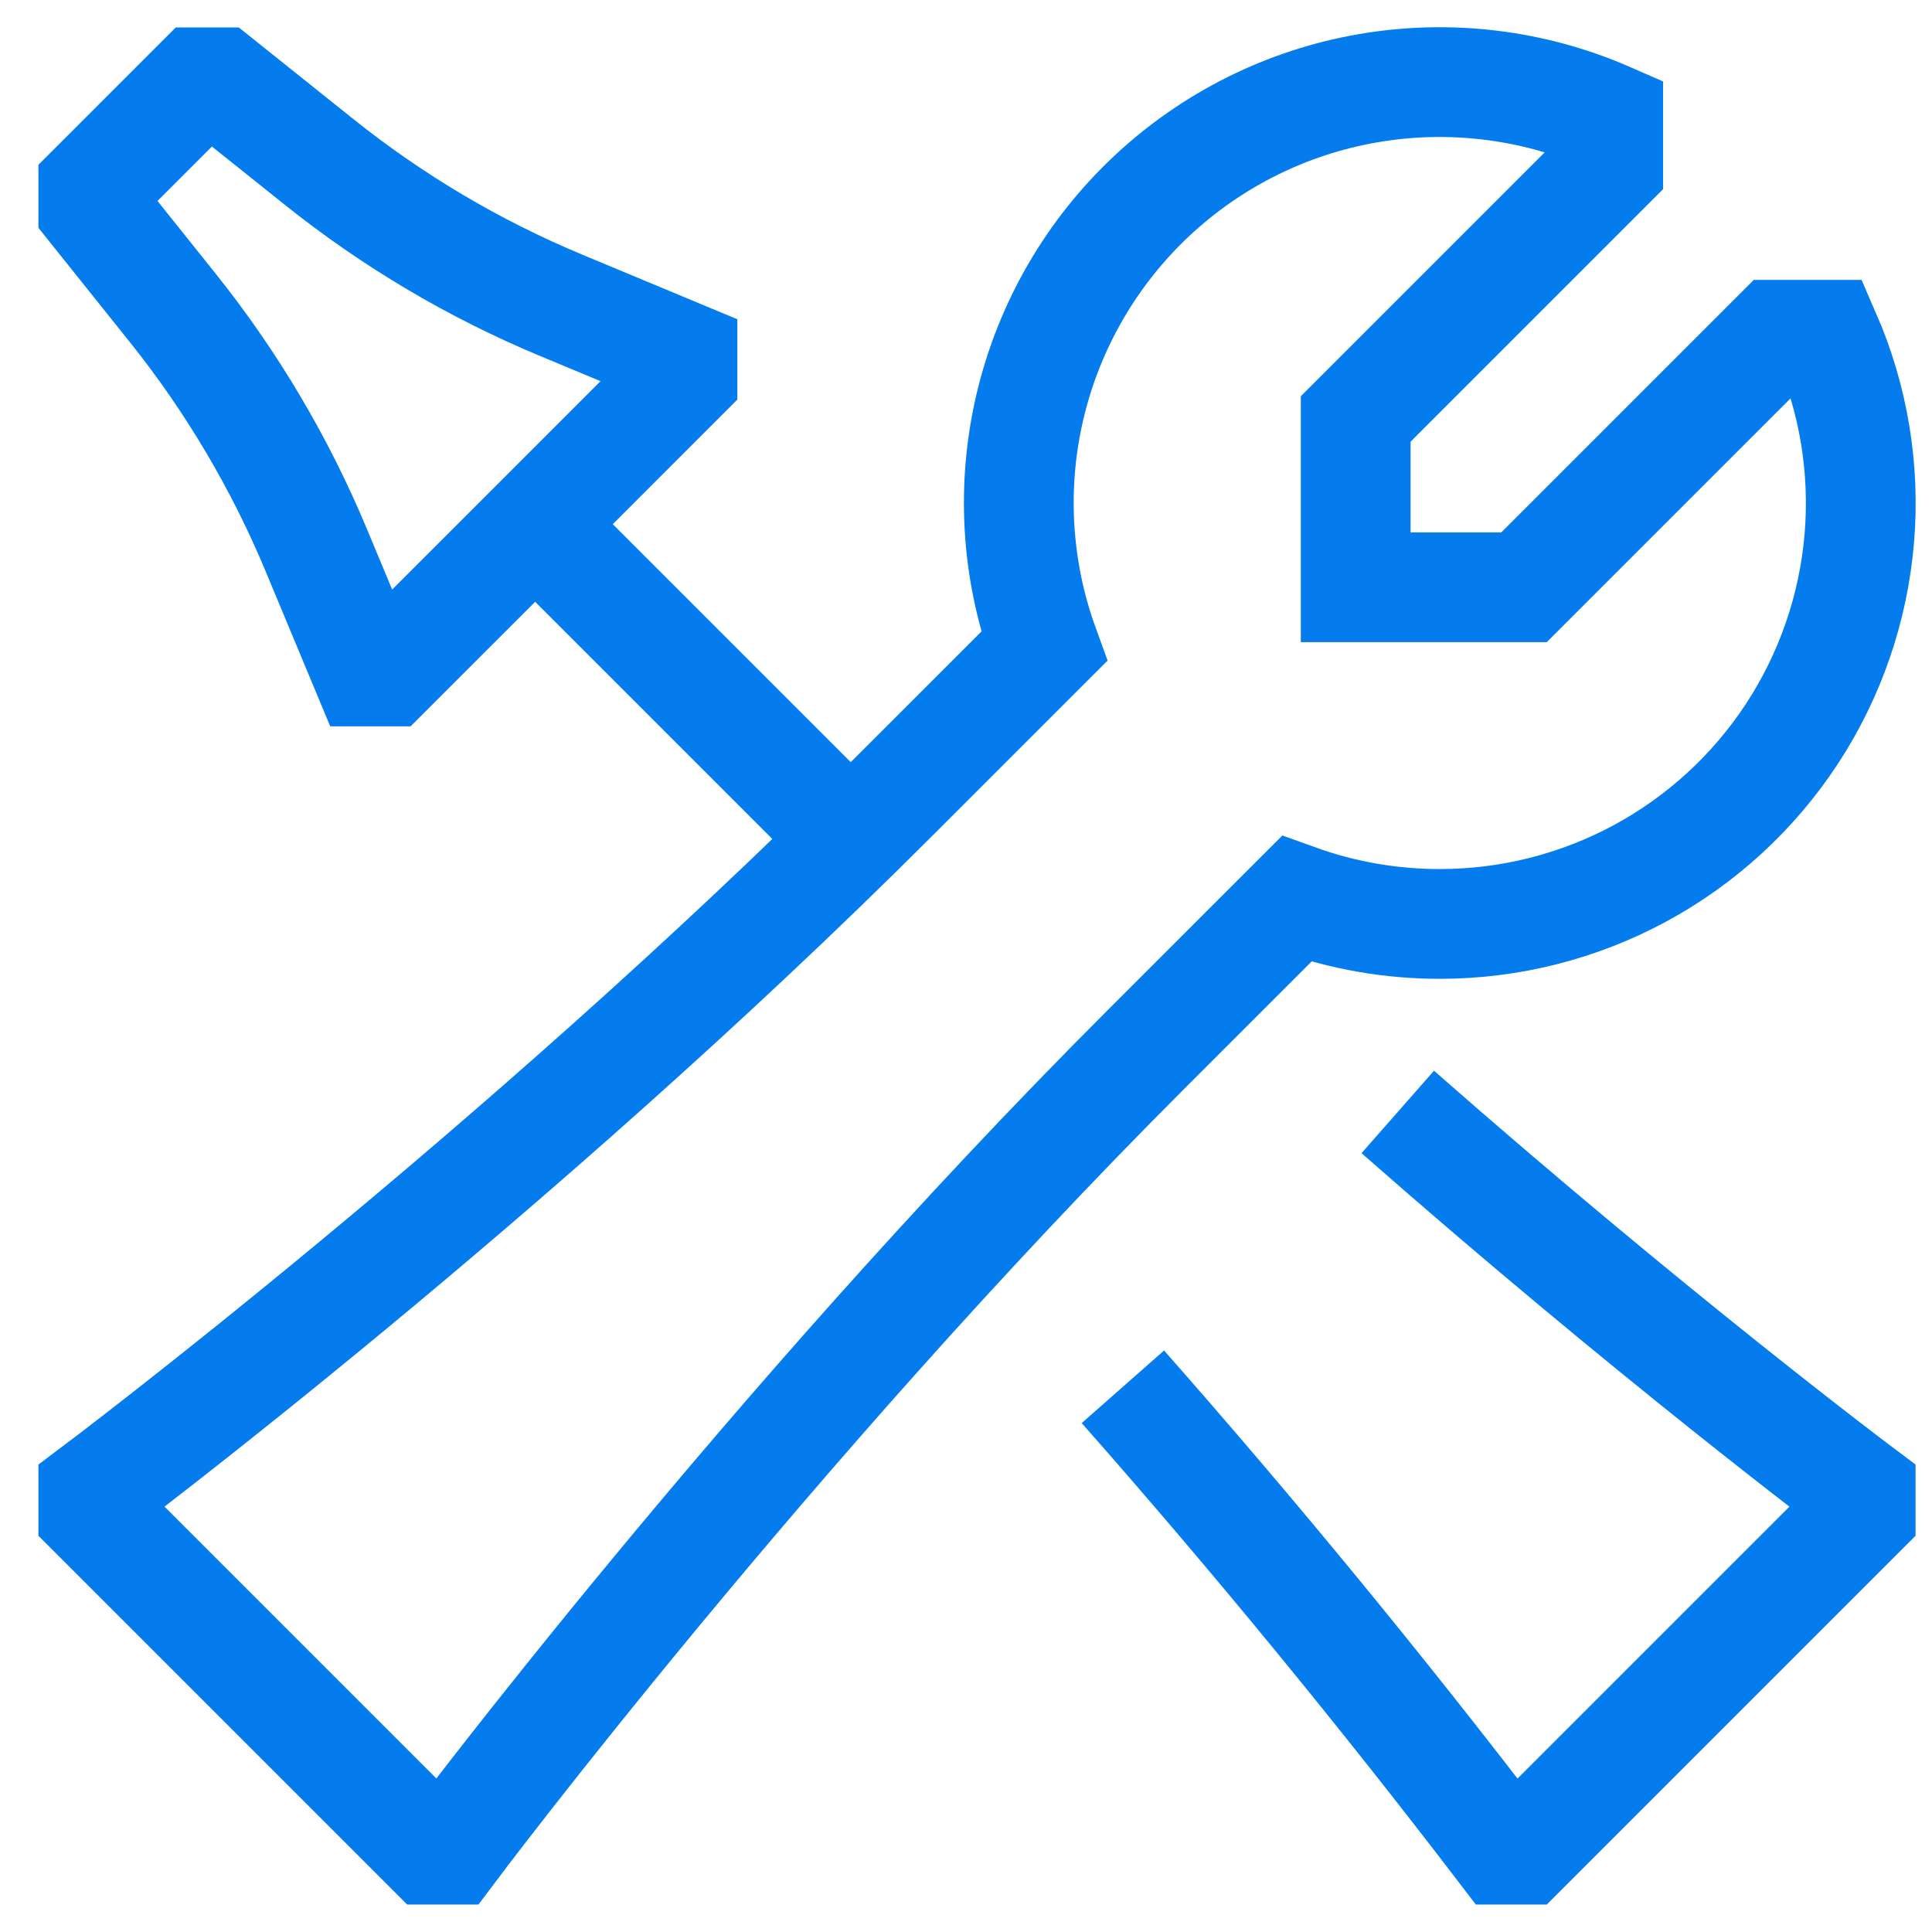
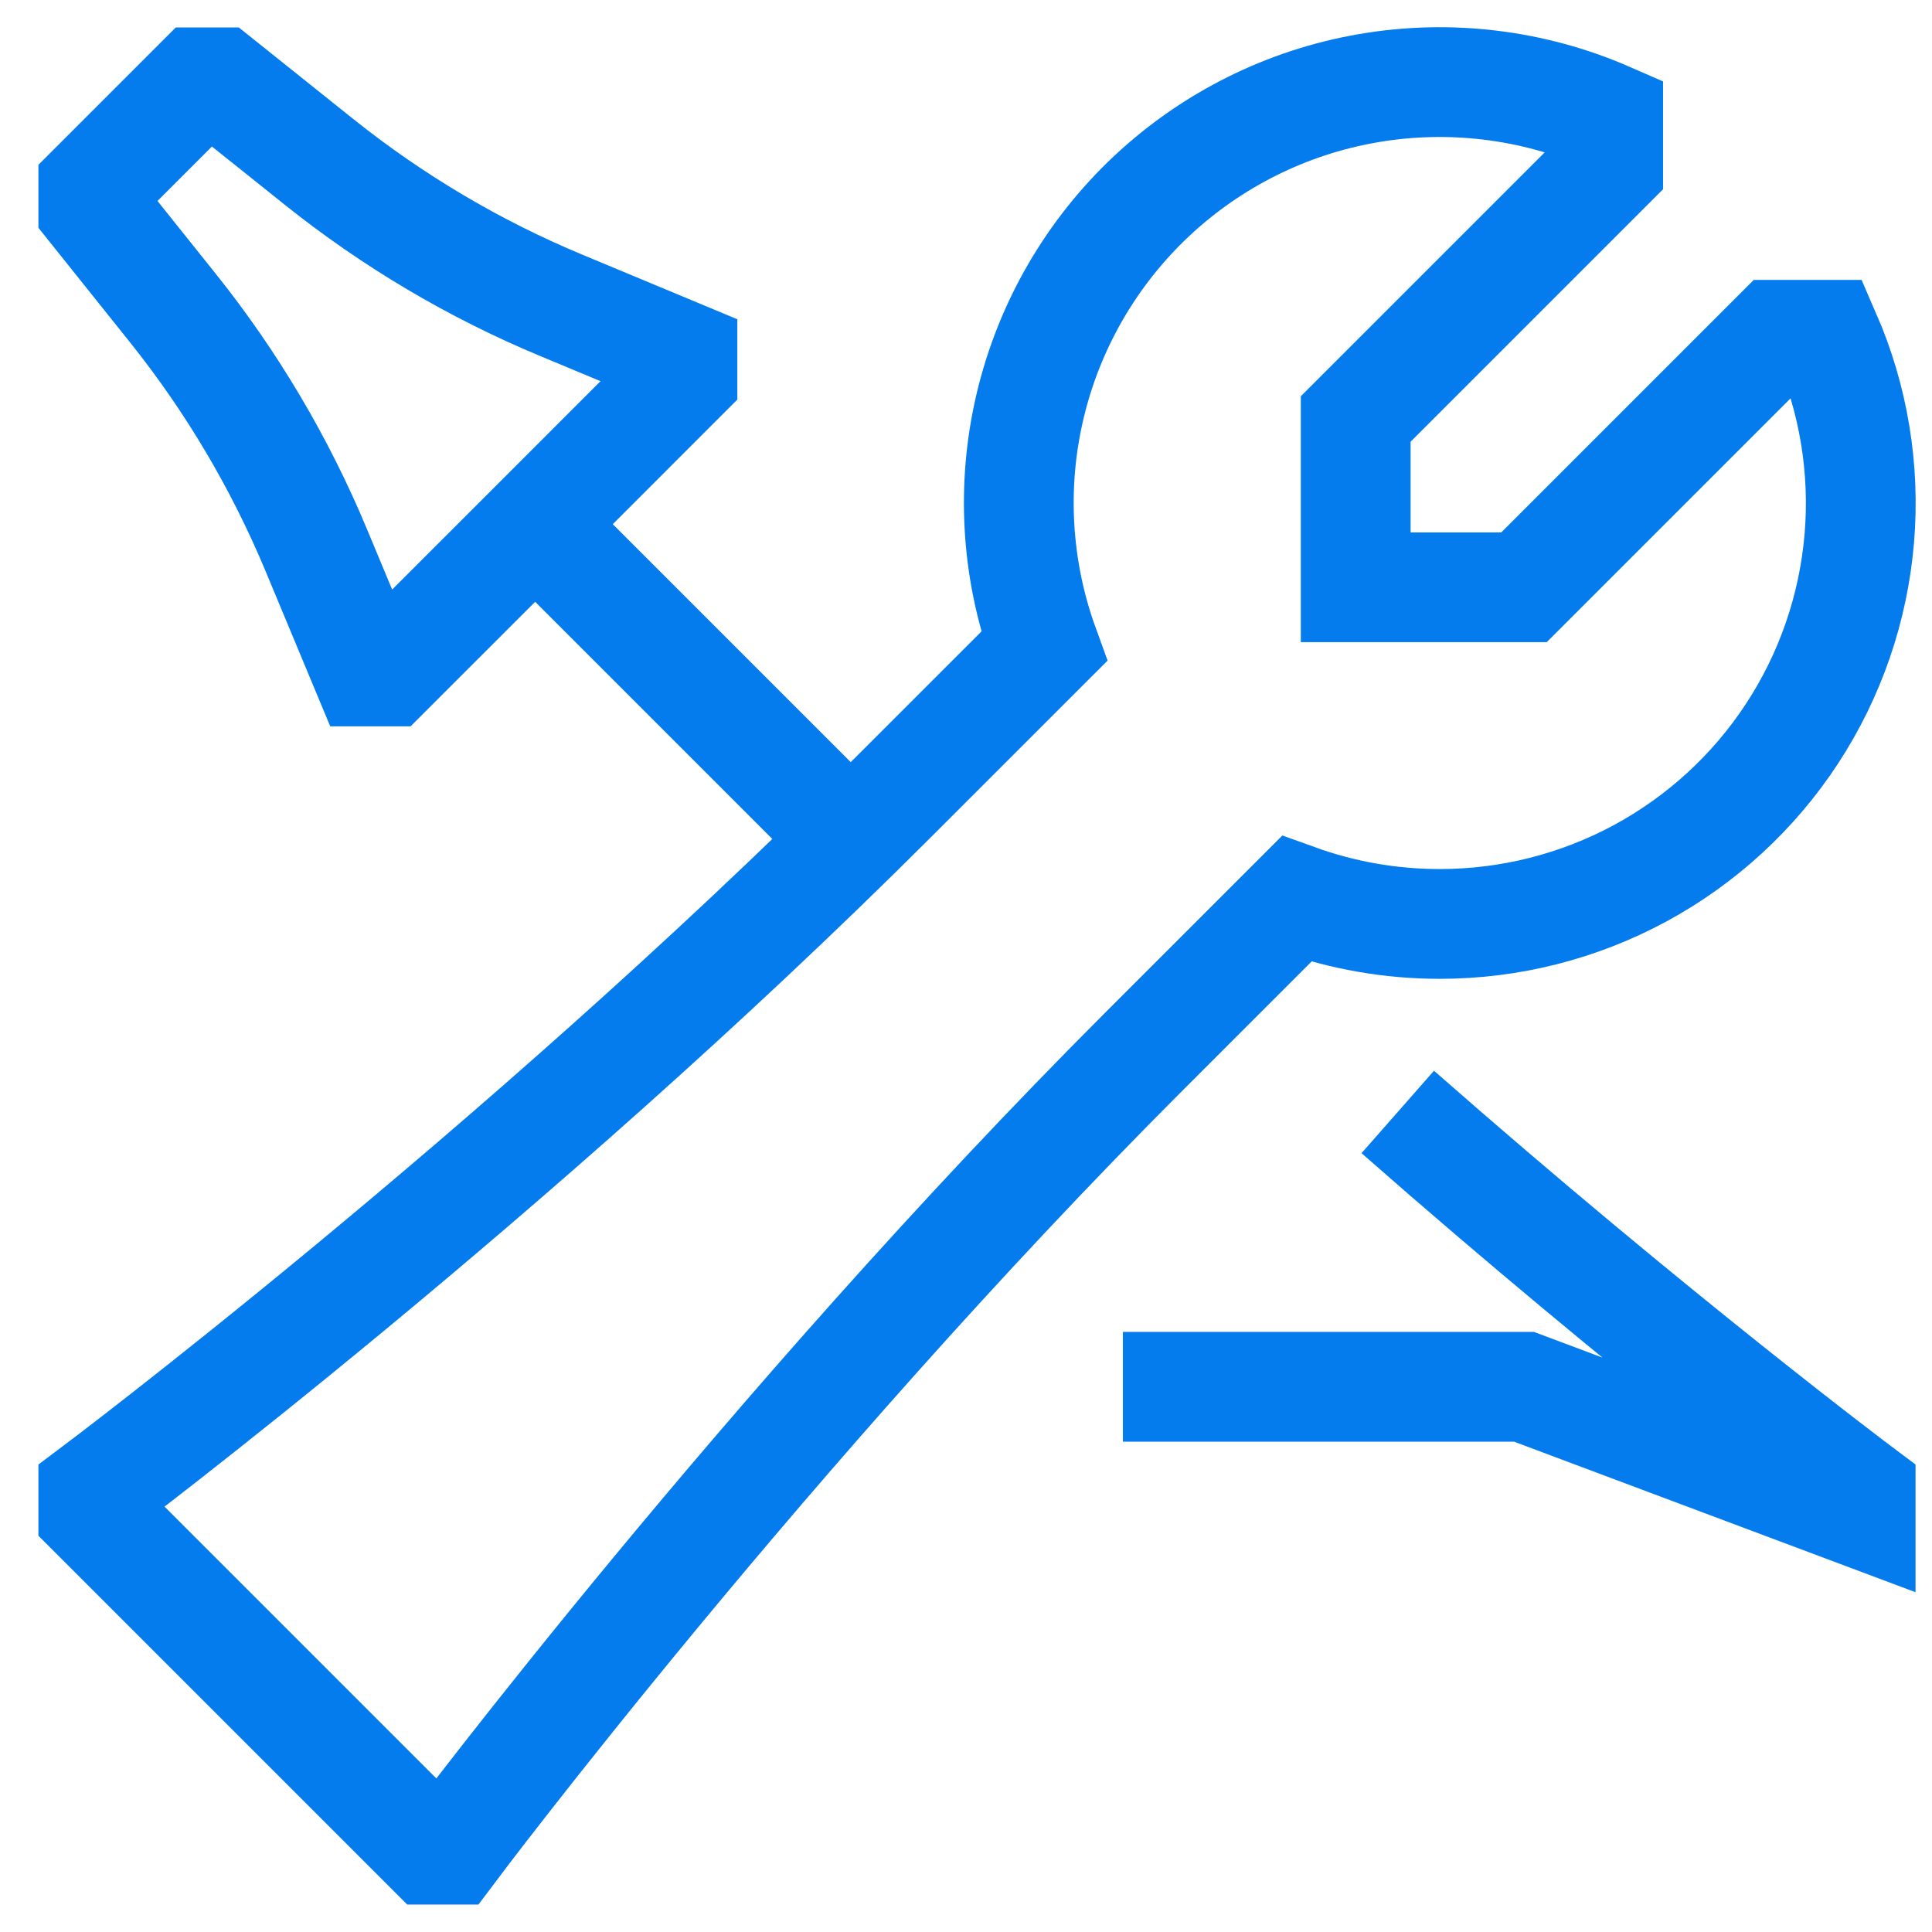
<svg xmlns="http://www.w3.org/2000/svg" width="44" height="44" viewBox="0 0 44 44" fill="none">
-   <path d="M12.188 11.938L19.375 19.125M12.188 11.938L15.542 8.583V8.104L12.782 6.954C10.798 6.128 8.94 5.027 7.262 3.684L5 1.875H4.521L2.125 4.271V4.75L3.934 7.012C5.277 8.69 6.377 10.548 7.204 12.532L8.354 15.292H8.833L12.188 11.938ZM25.573 31.583C28.581 34.995 31.467 38.512 34.229 42.125H34.708L42.375 34.458V33.979C42.375 33.979 37.641 30.43 31.833 25.324M32.792 21.042C34.383 21.042 35.95 20.646 37.35 19.89C38.75 19.133 39.94 18.04 40.812 16.709C41.684 15.377 42.21 13.85 42.344 12.264C42.478 10.678 42.214 9.084 41.578 7.625H40.458L34.708 13.375H30.875V9.542L36.625 3.792V2.672C34.907 1.921 33.007 1.691 31.159 2.009C29.311 2.327 27.598 3.181 26.23 4.463C24.862 5.746 23.901 7.402 23.465 9.225C23.029 11.049 23.138 12.96 23.778 14.723L20.333 18.167C11.708 26.792 2.125 33.979 2.125 33.979V34.458L9.792 42.125H10.271C10.271 42.125 17.458 32.542 26.083 23.917L29.528 20.473C30.574 20.85 31.679 21.043 32.792 21.042Z" stroke="#047CEE" stroke-width="2.5" />
+   <path d="M12.188 11.938L19.375 19.125M12.188 11.938L15.542 8.583V8.104L12.782 6.954C10.798 6.128 8.94 5.027 7.262 3.684L5 1.875H4.521L2.125 4.271V4.75L3.934 7.012C5.277 8.69 6.377 10.548 7.204 12.532L8.354 15.292H8.833L12.188 11.938ZM25.573 31.583H34.708L42.375 34.458V33.979C42.375 33.979 37.641 30.43 31.833 25.324M32.792 21.042C34.383 21.042 35.95 20.646 37.35 19.89C38.75 19.133 39.94 18.04 40.812 16.709C41.684 15.377 42.21 13.85 42.344 12.264C42.478 10.678 42.214 9.084 41.578 7.625H40.458L34.708 13.375H30.875V9.542L36.625 3.792V2.672C34.907 1.921 33.007 1.691 31.159 2.009C29.311 2.327 27.598 3.181 26.23 4.463C24.862 5.746 23.901 7.402 23.465 9.225C23.029 11.049 23.138 12.96 23.778 14.723L20.333 18.167C11.708 26.792 2.125 33.979 2.125 33.979V34.458L9.792 42.125H10.271C10.271 42.125 17.458 32.542 26.083 23.917L29.528 20.473C30.574 20.85 31.679 21.043 32.792 21.042Z" stroke="#047CEE" stroke-width="2.5" />
</svg>